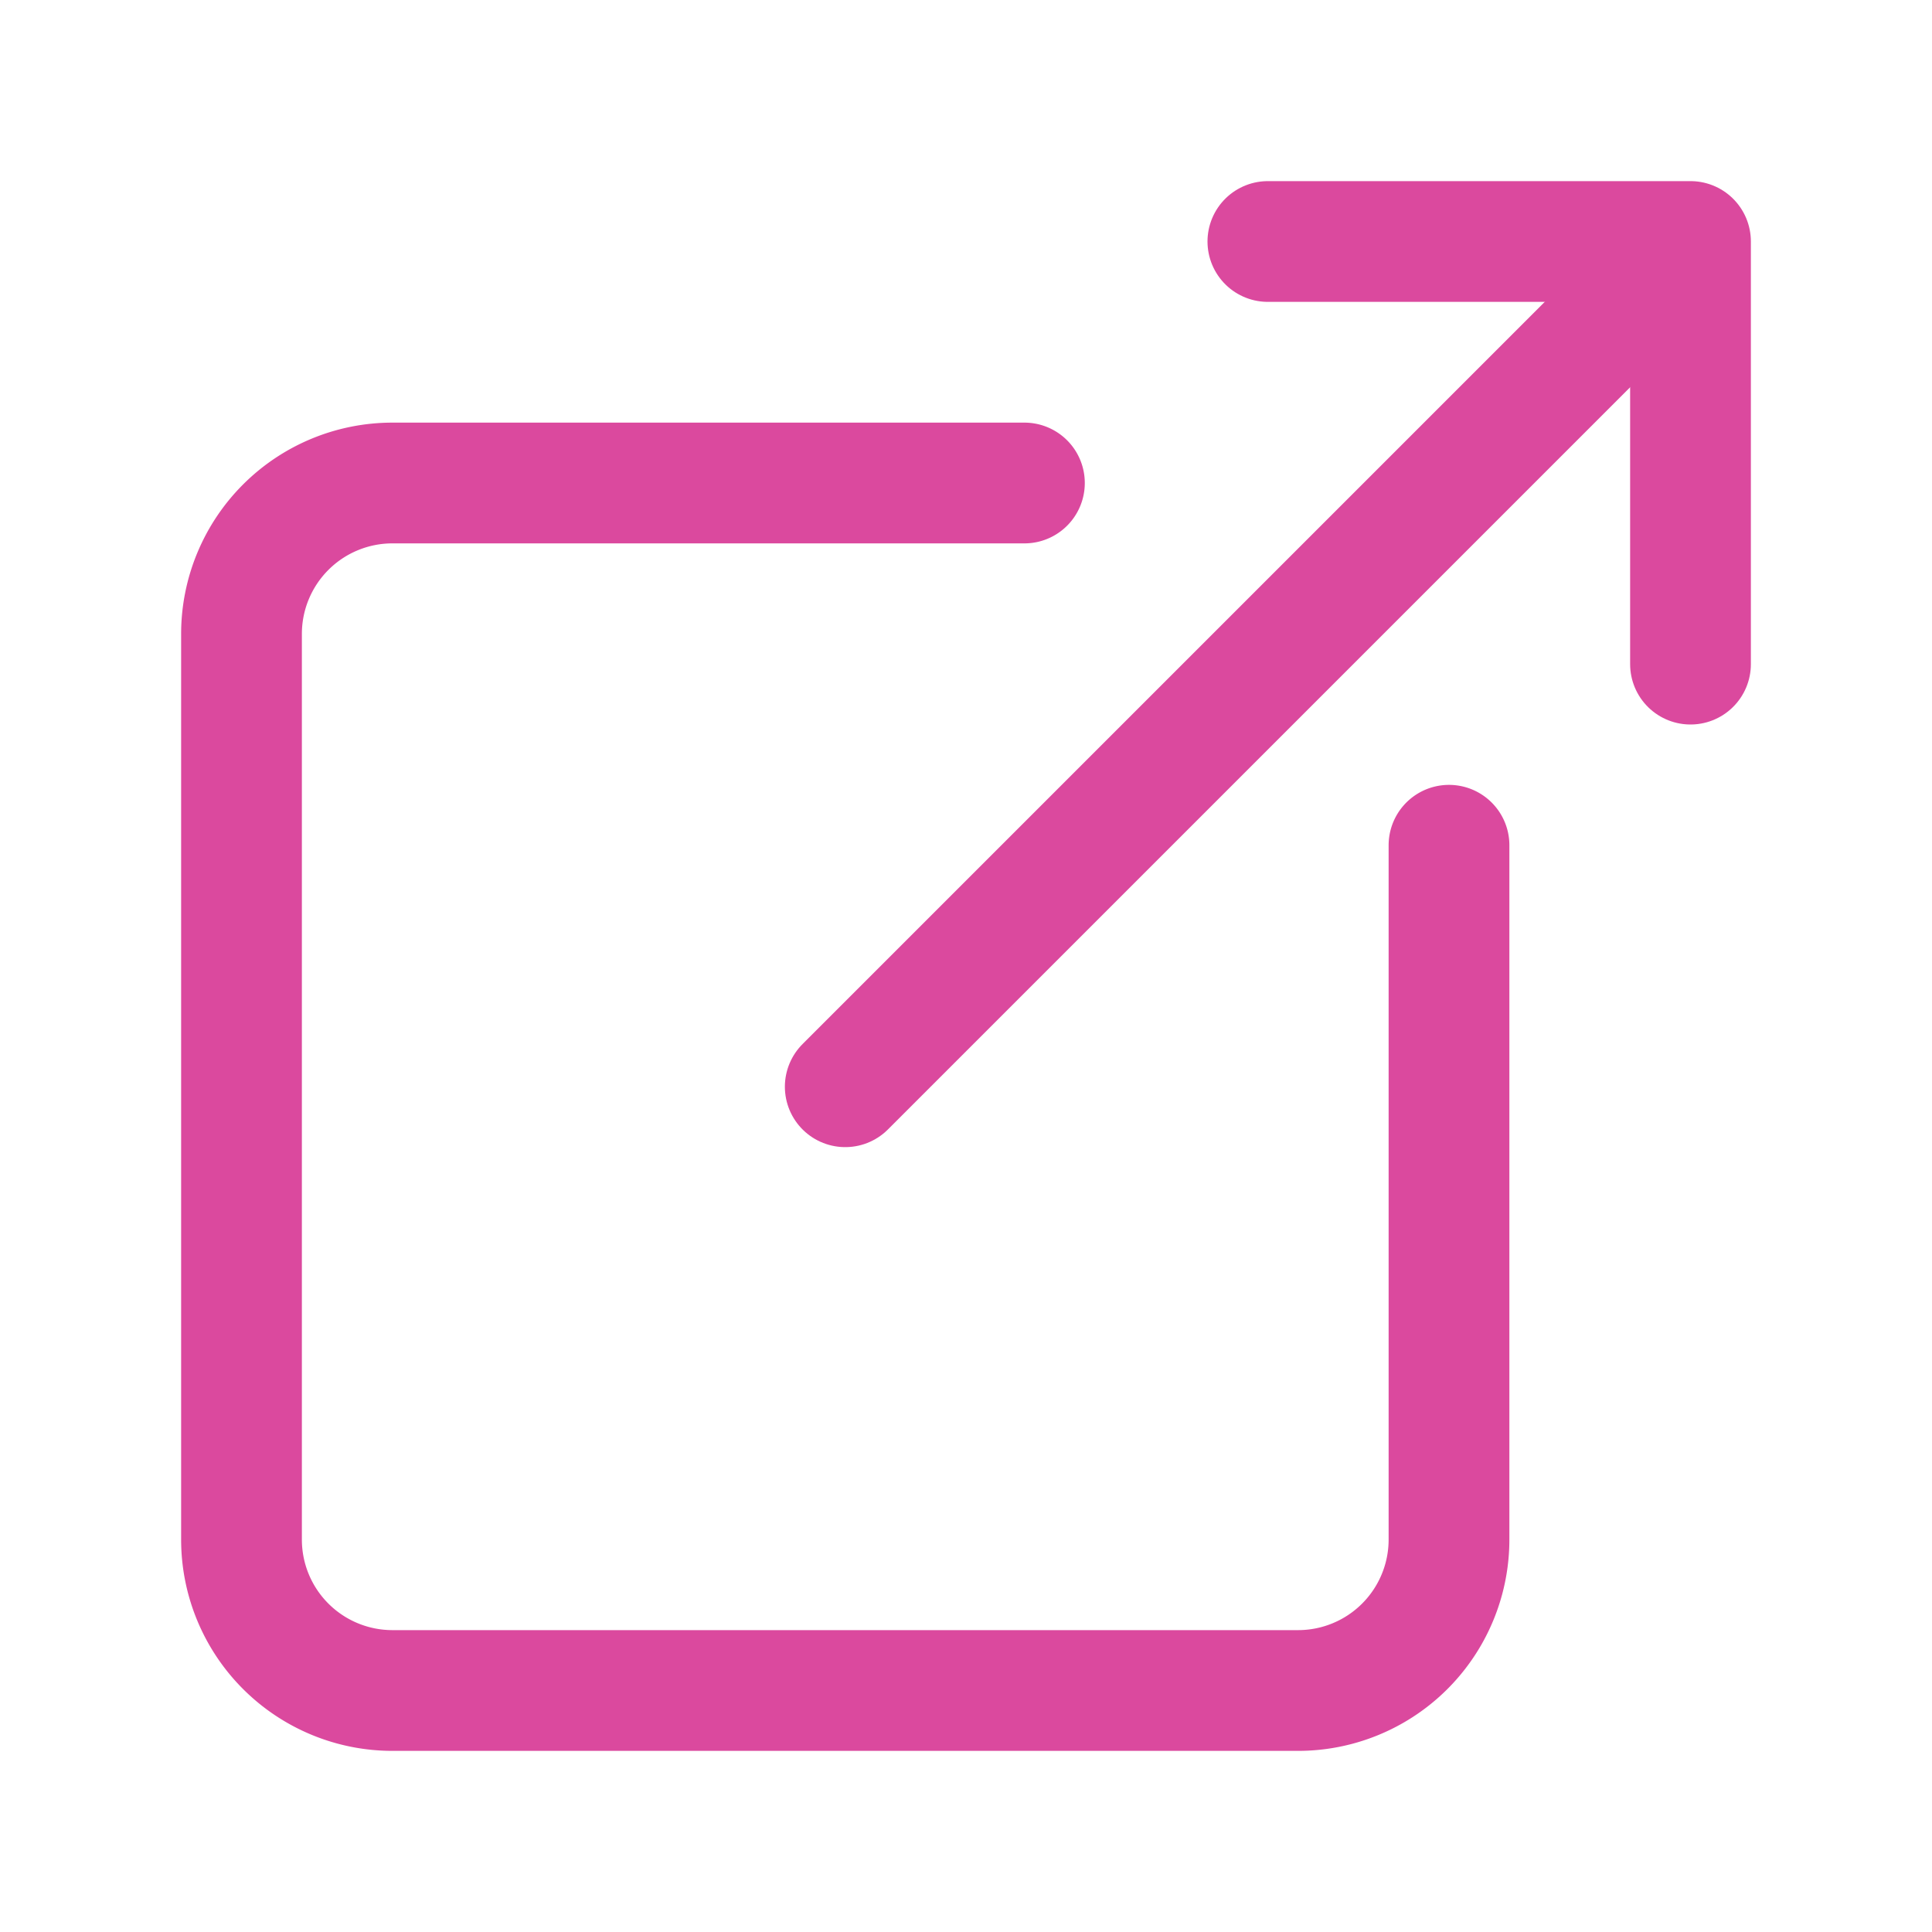
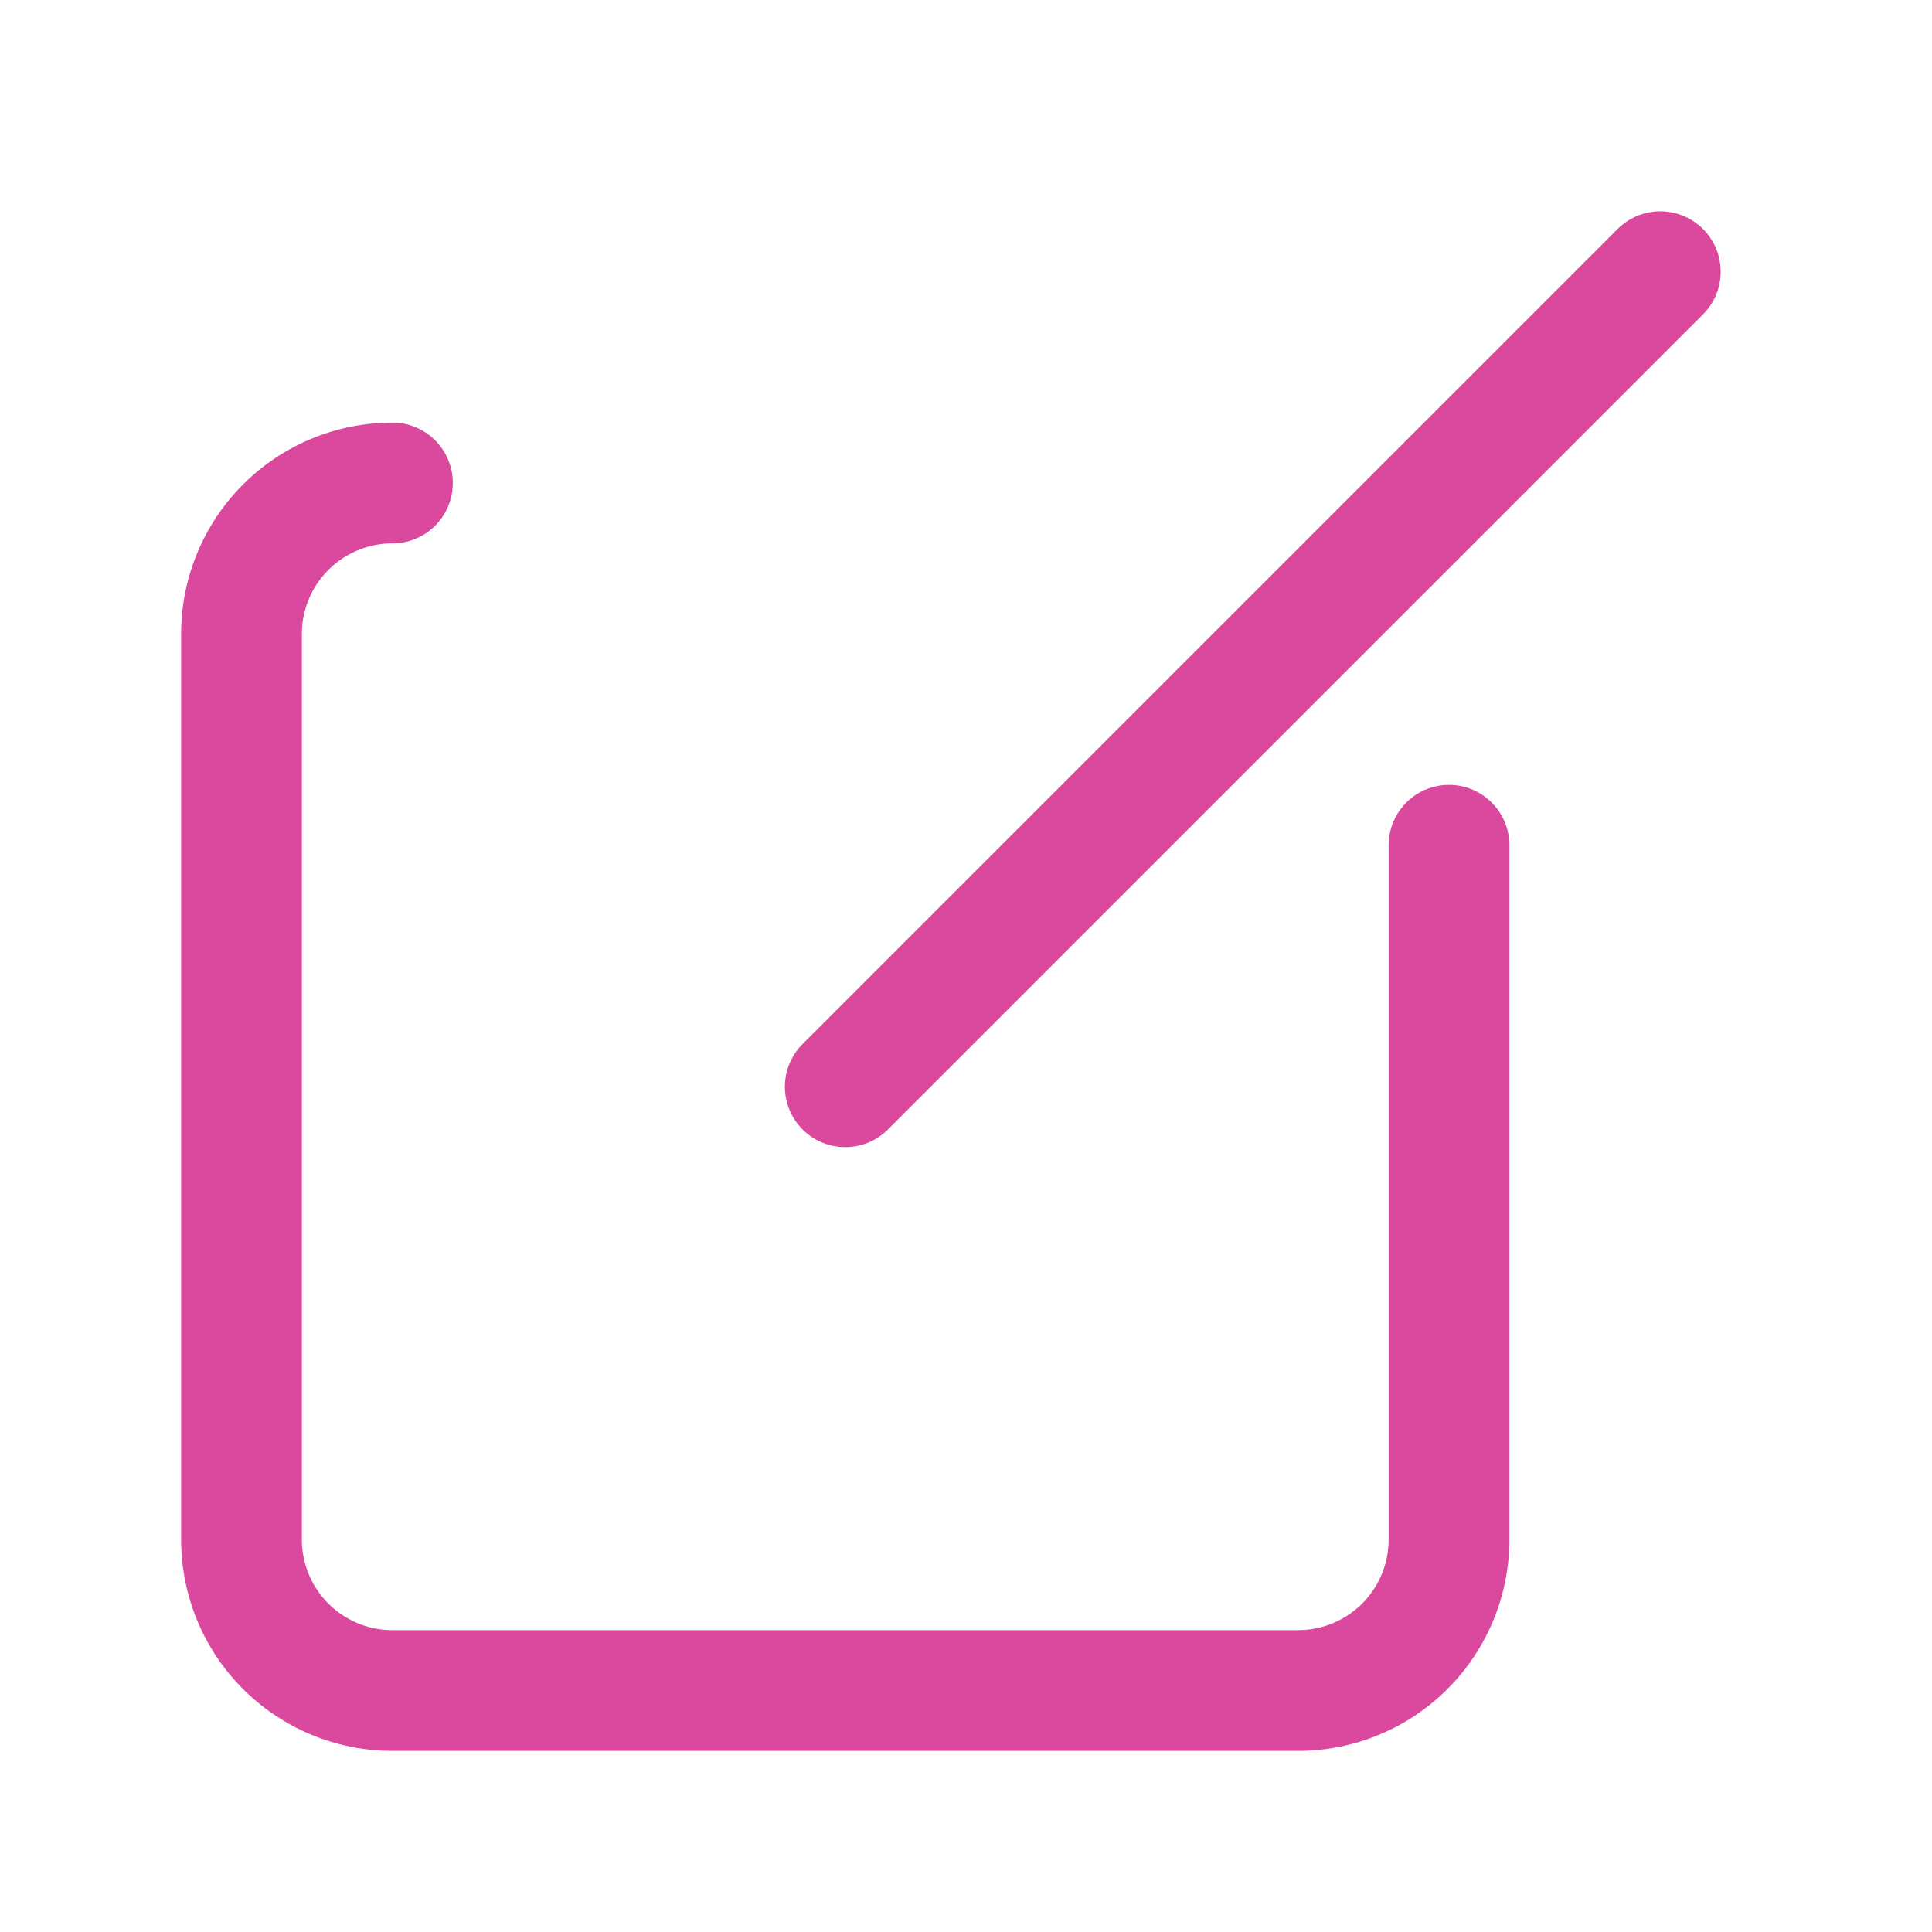
<svg xmlns="http://www.w3.org/2000/svg" width="512" height="512" viewBox="0 0 512 512">
  <title>ionicons-v5-k</title>
-   <path d="M384,224V408a40,40,0,0,1-40,40H104a40,40,0,0,1-40-40V168a40,40,0,0,1,40-40H271.48" style="fill:none;stroke:#db499e;stroke-linecap:round;stroke-linejoin:round;stroke-width:32px" />
-   <polyline points="336 64 448 64 448 176" style="fill:none;stroke:#db499e;stroke-linecap:round;stroke-linejoin:round;stroke-width:32px" />
+   <path d="M384,224V408a40,40,0,0,1-40,40H104a40,40,0,0,1-40-40V168a40,40,0,0,1,40-40" style="fill:none;stroke:#db499e;stroke-linecap:round;stroke-linejoin:round;stroke-width:32px" />
  <line x1="224" y1="288" x2="440" y2="72" style="fill:none;stroke:#db499e;stroke-linecap:round;stroke-linejoin:round;stroke-width:32px" />
</svg>